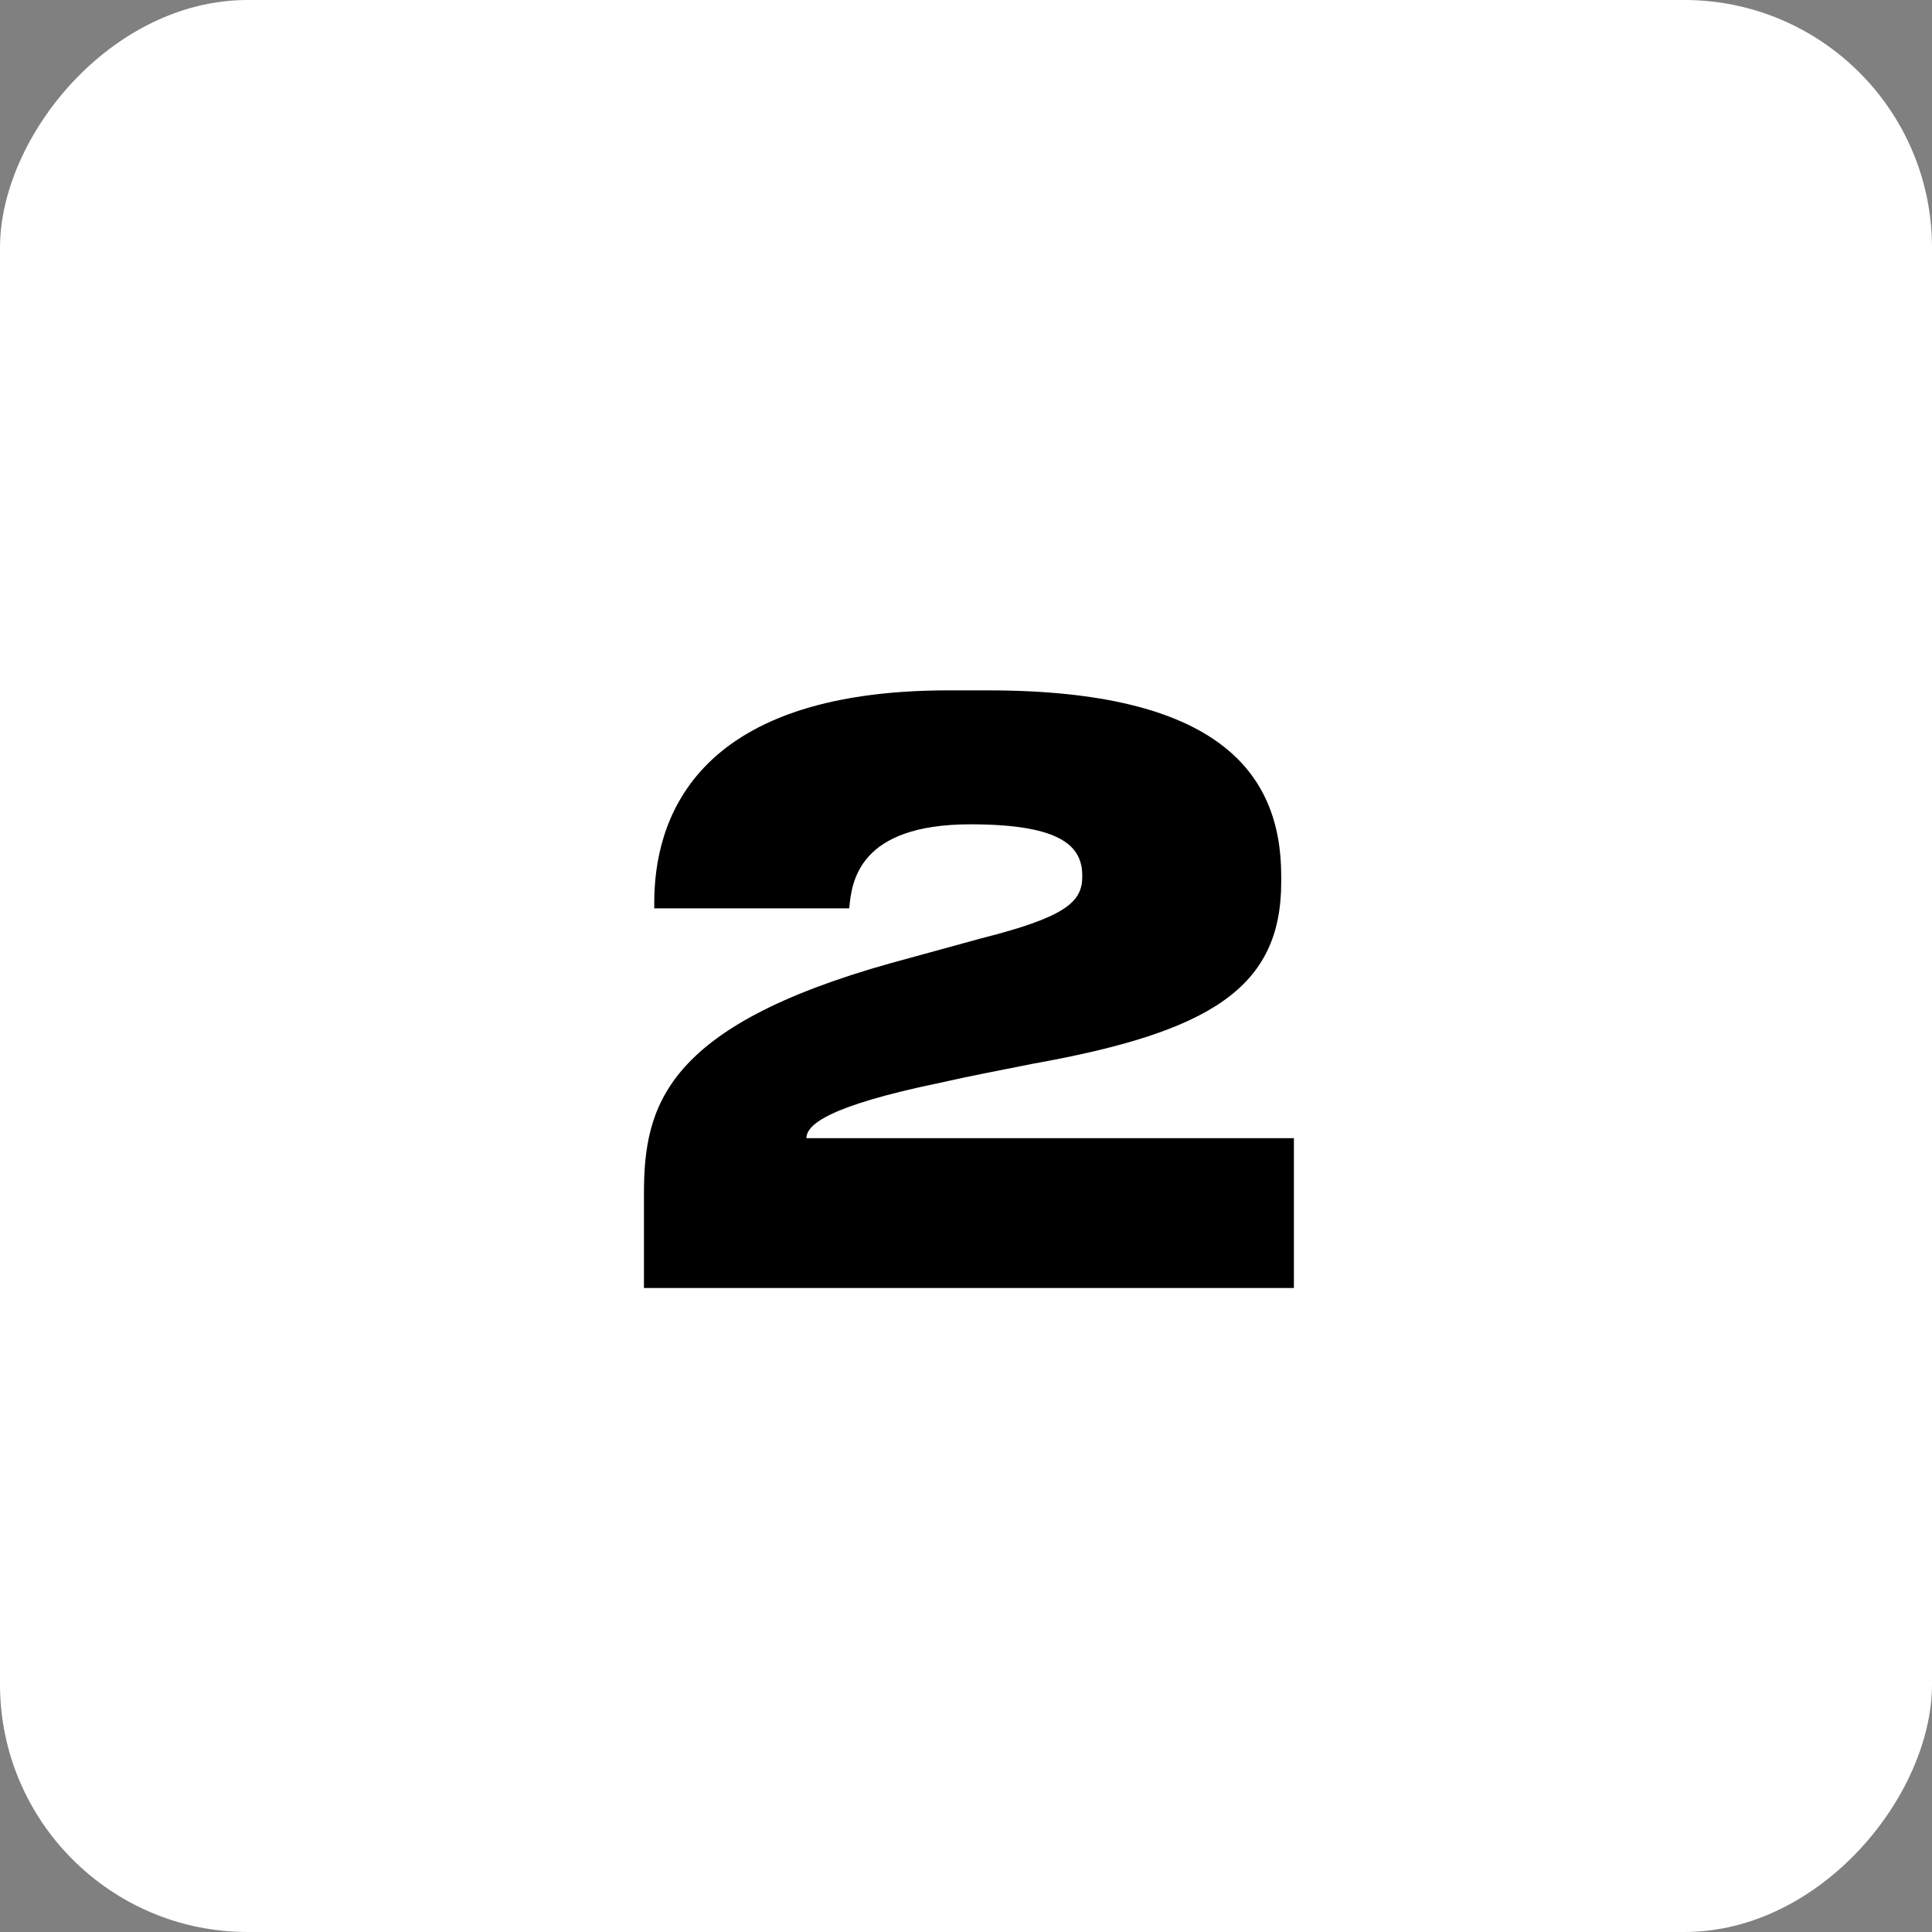
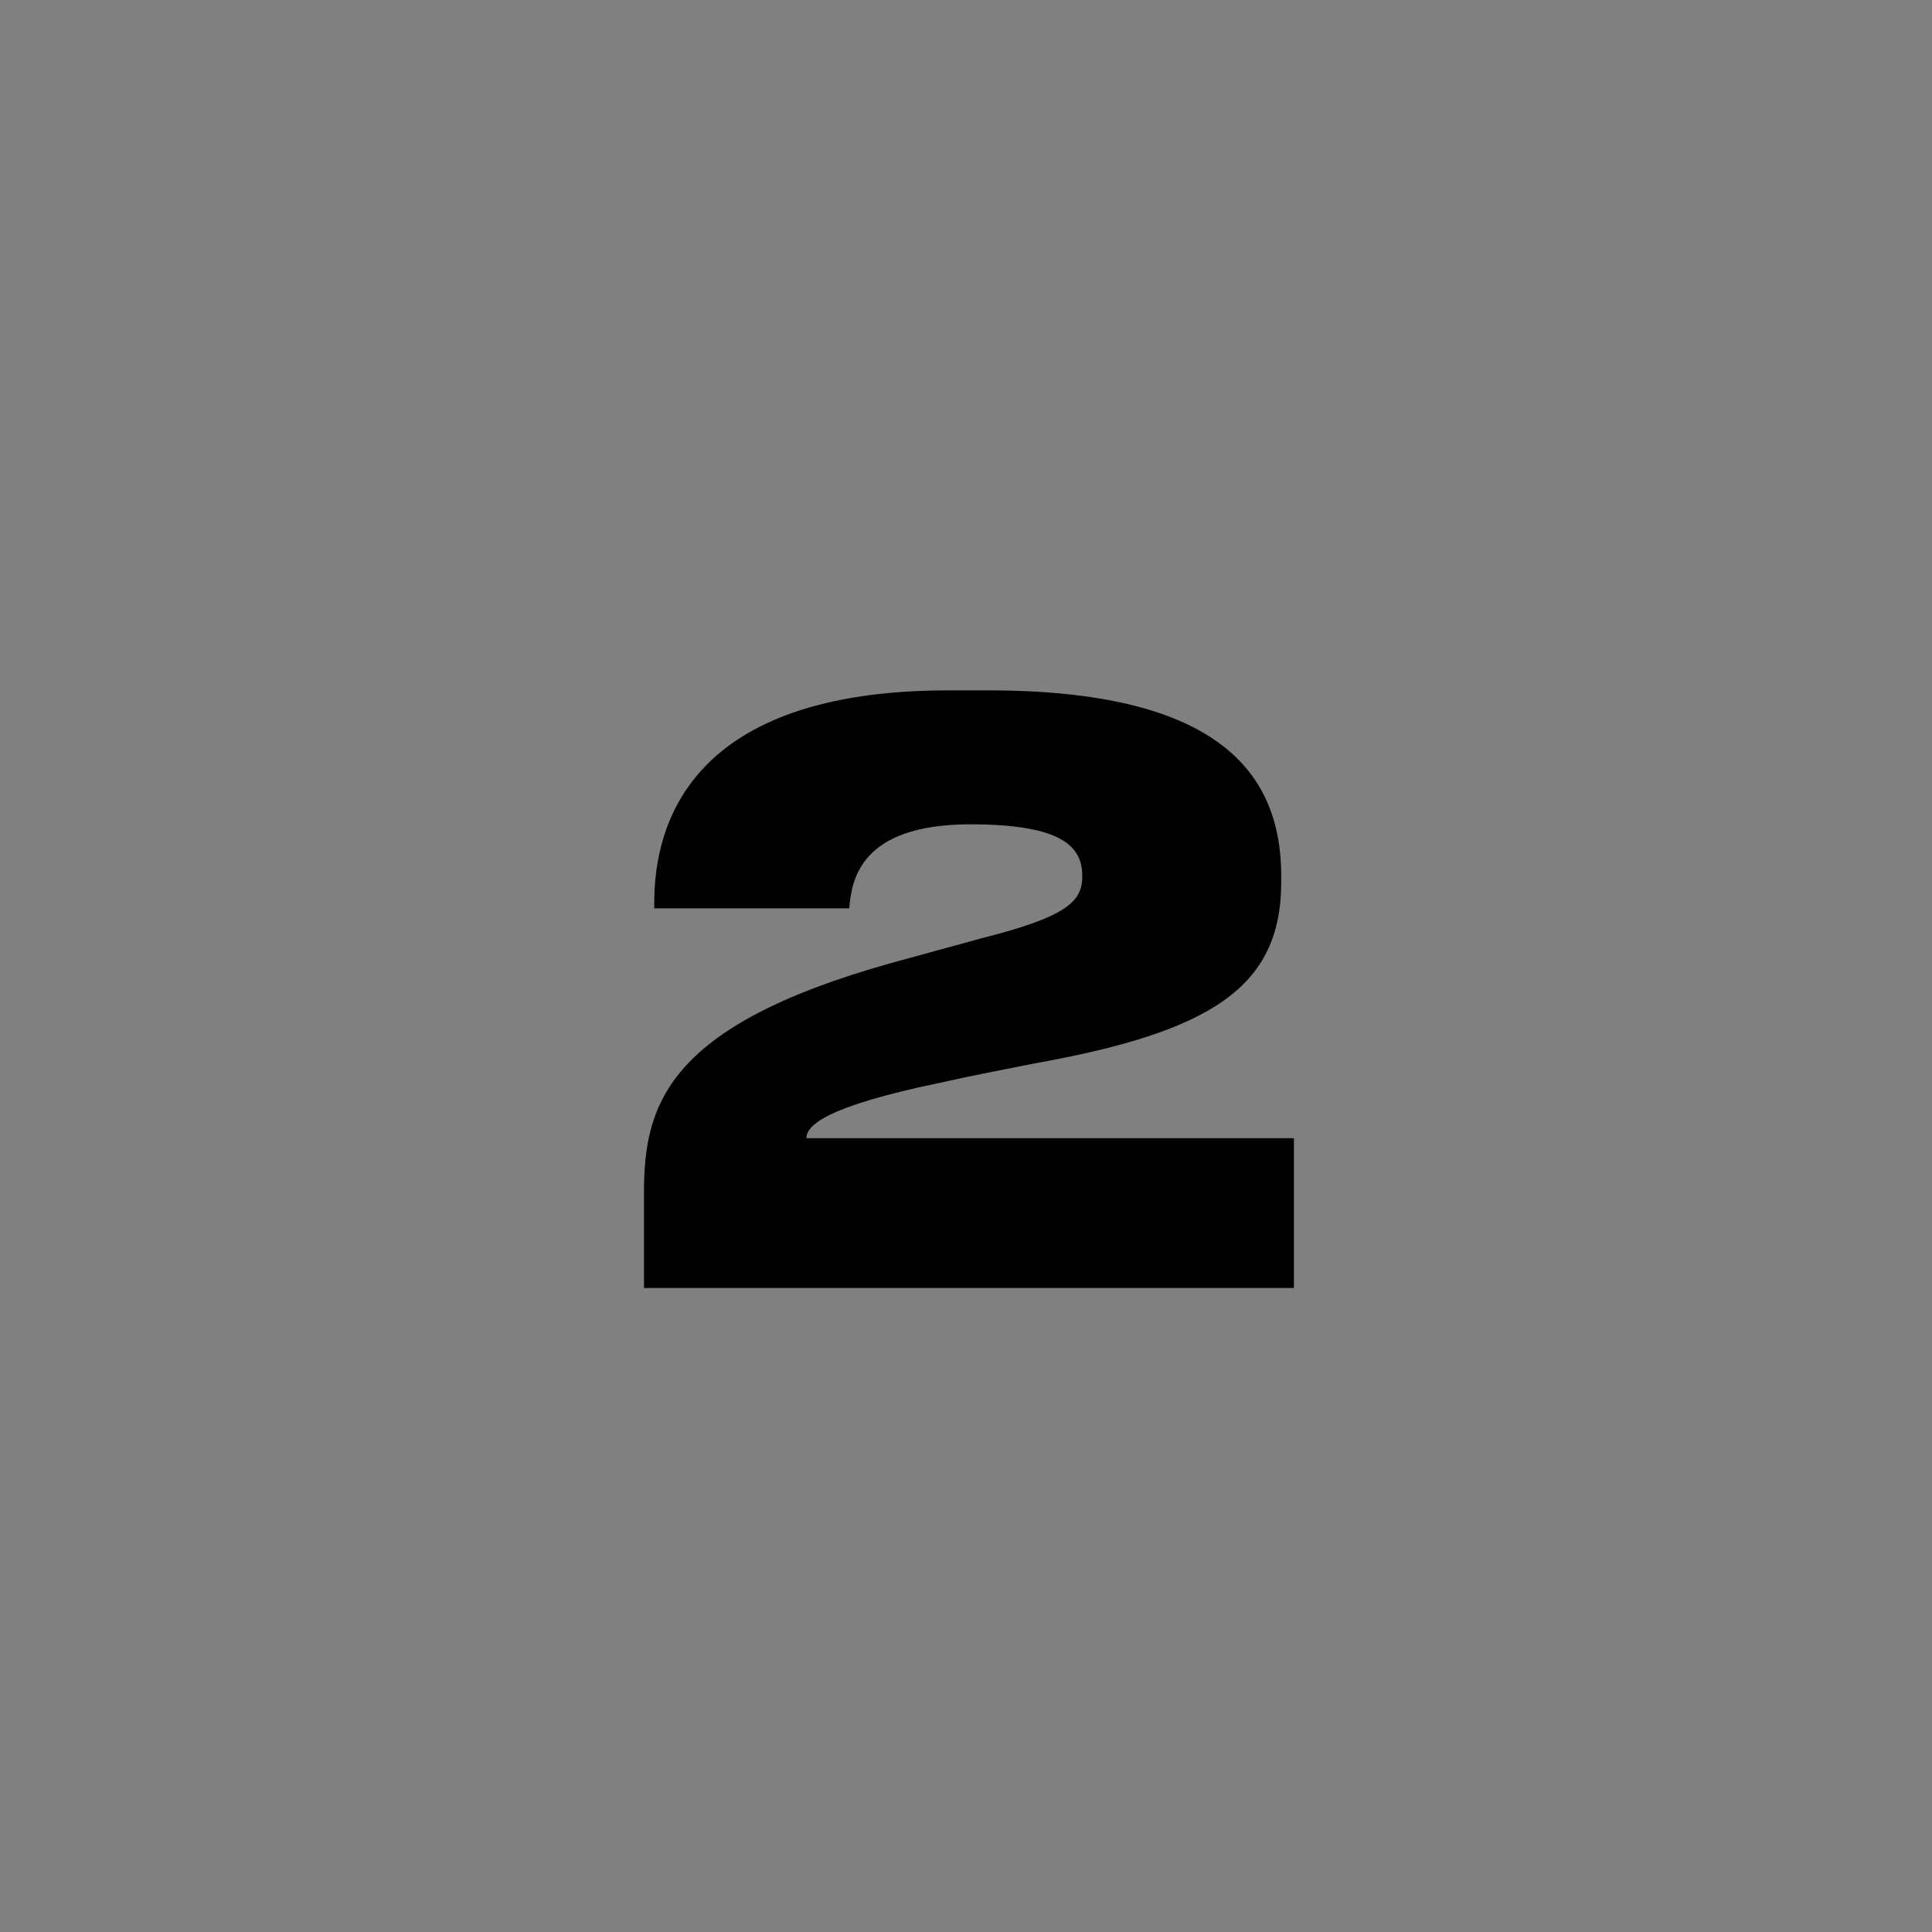
<svg xmlns="http://www.w3.org/2000/svg" width="39" height="39" viewBox="0 0 39 39" fill="none">
  <rect x="0" y="0" width="39" height="39" fill="#808080" stroke="none" />
-   <rect width="39" height="39" rx="5" transform="matrix(-1 0 0 1 39 0)" fill="white" />
  <path d="M26.119 26V22.976H16.279C16.279 22.72 16.663 22.336 18.983 21.856C19.543 21.728 20.215 21.6 20.855 21.472C24.439 20.832 25.863 19.936 25.863 17.808V17.68C25.863 15.568 24.551 13.936 19.943 13.936H19.143C13.943 13.936 13.207 16.624 13.207 18.224V18.336H17.143C17.191 17.792 17.335 16.64 19.591 16.64C21.463 16.64 21.847 17.104 21.847 17.68V17.696C21.847 18.208 21.511 18.512 19.799 18.944L17.991 19.44C13.415 20.72 12.999 22.336 12.999 24.096V26H26.119Z" fill="black" />
</svg>